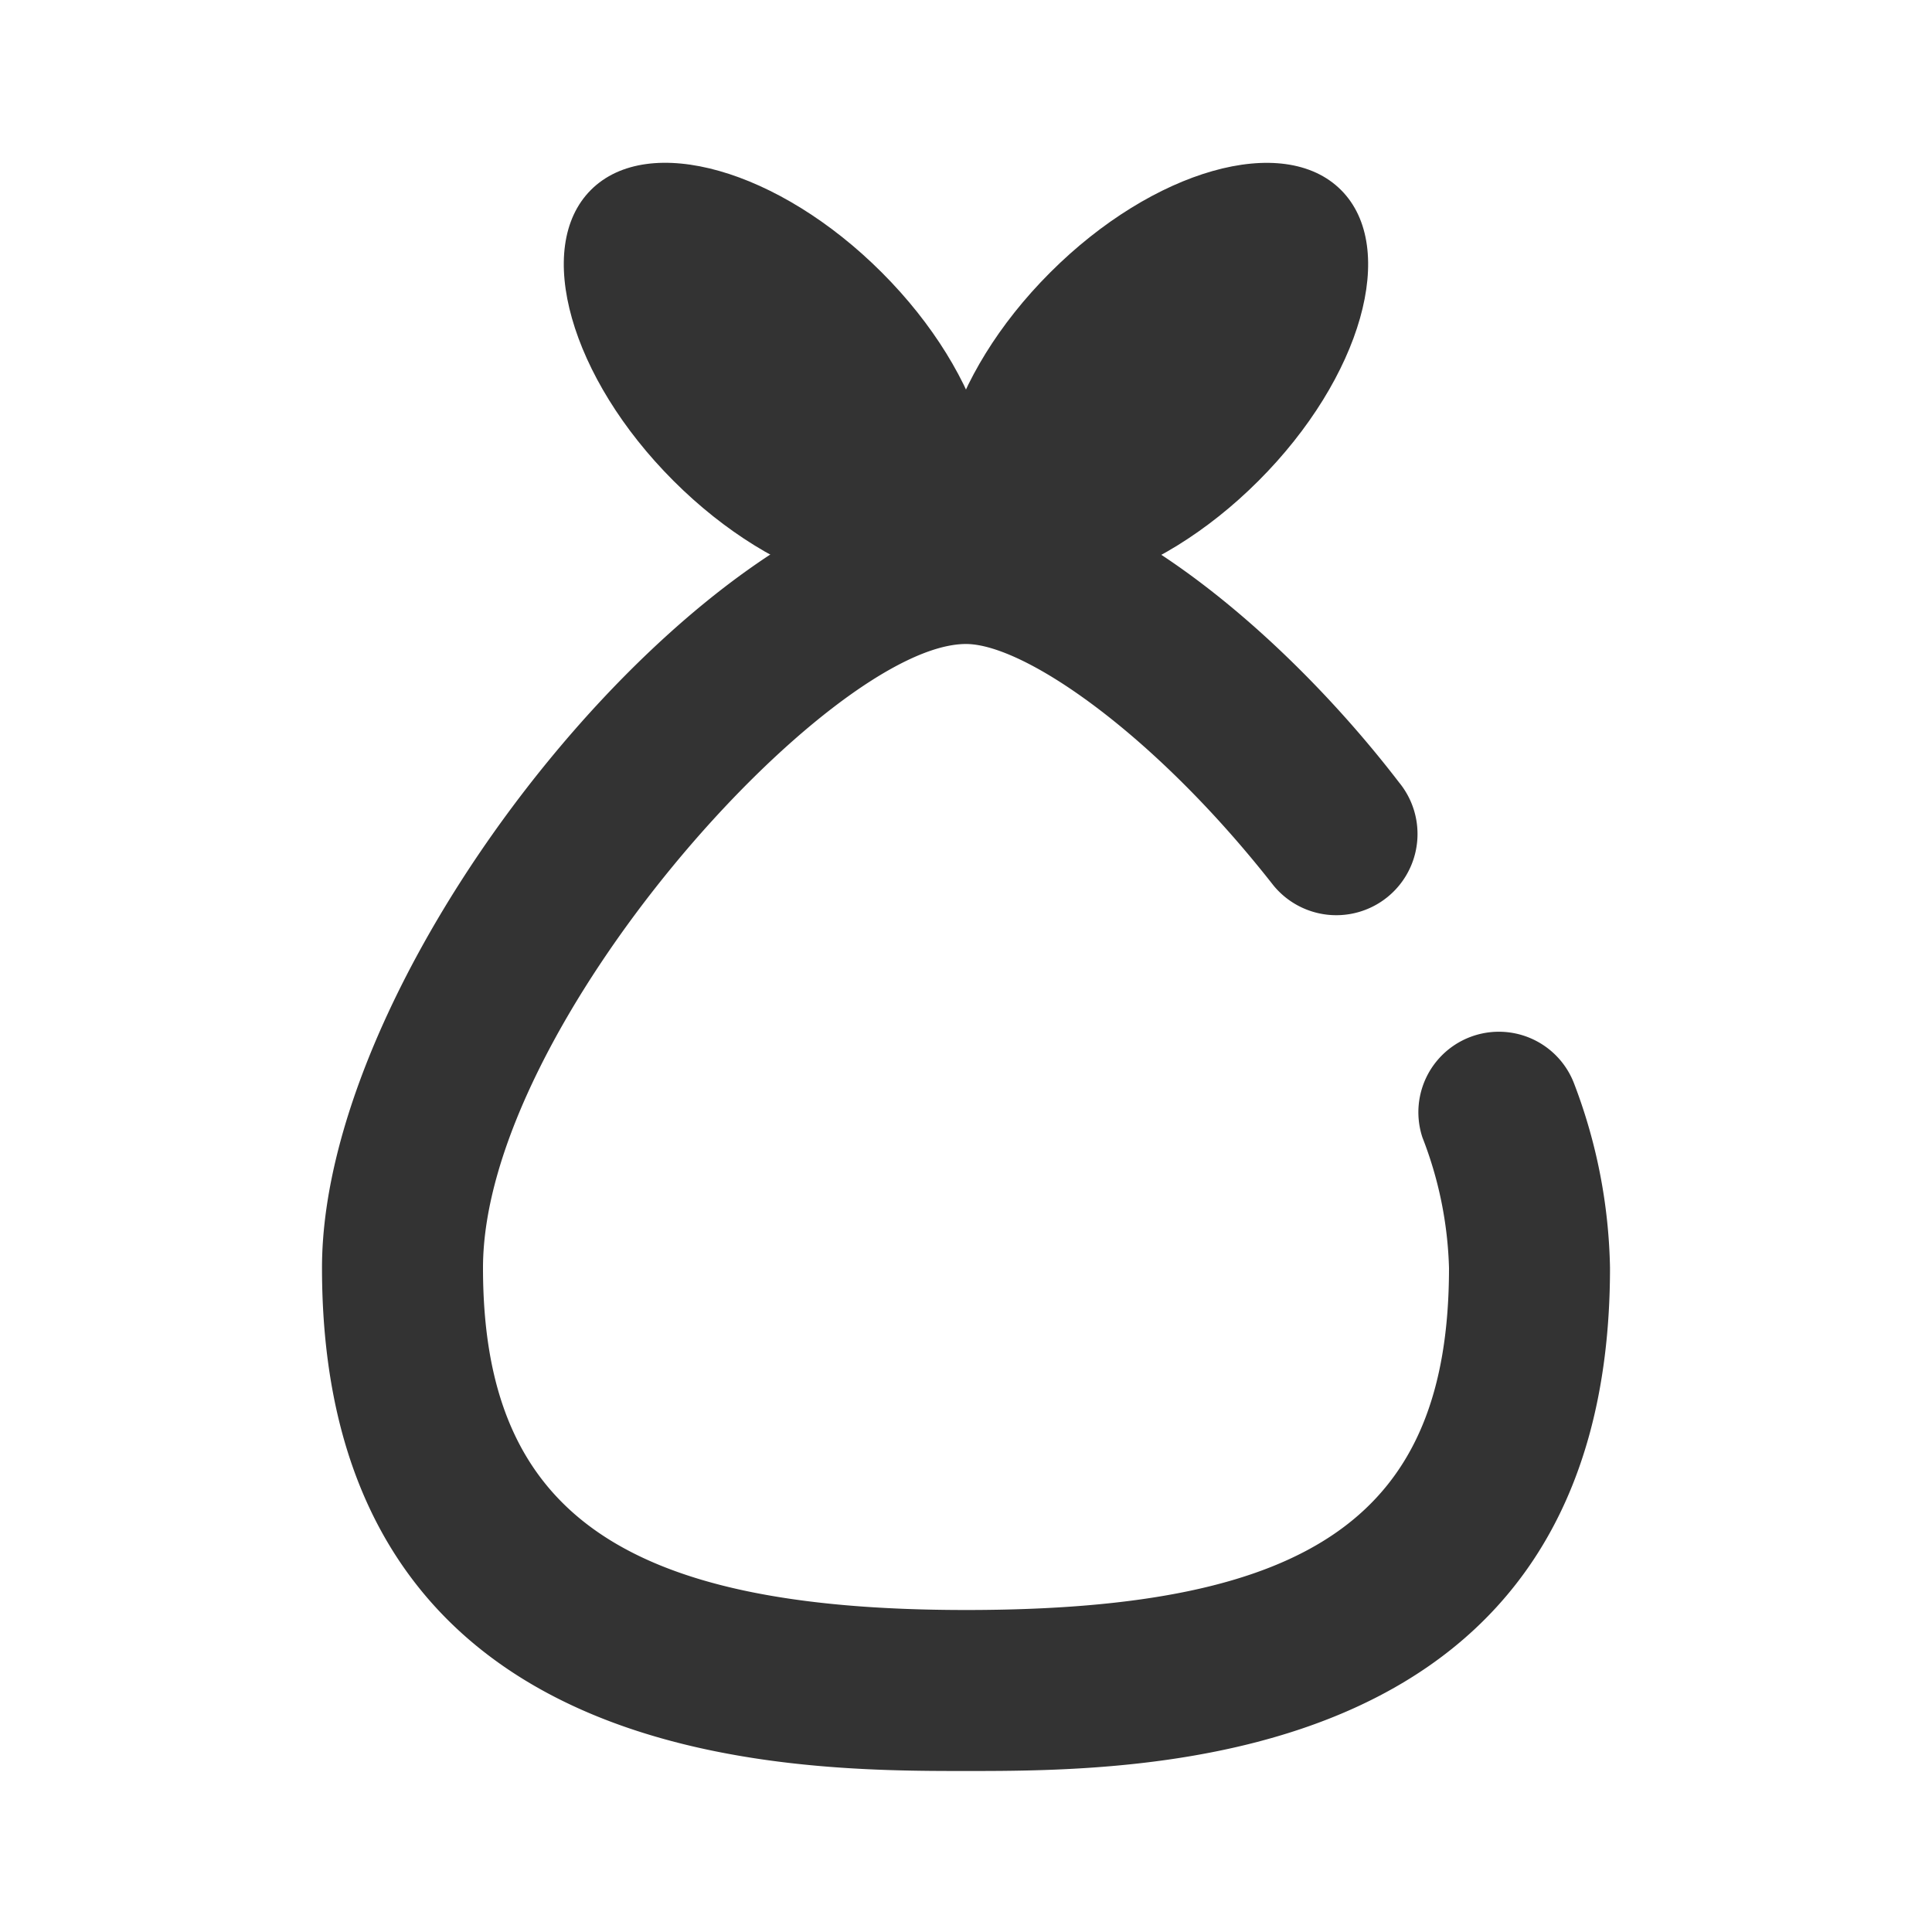
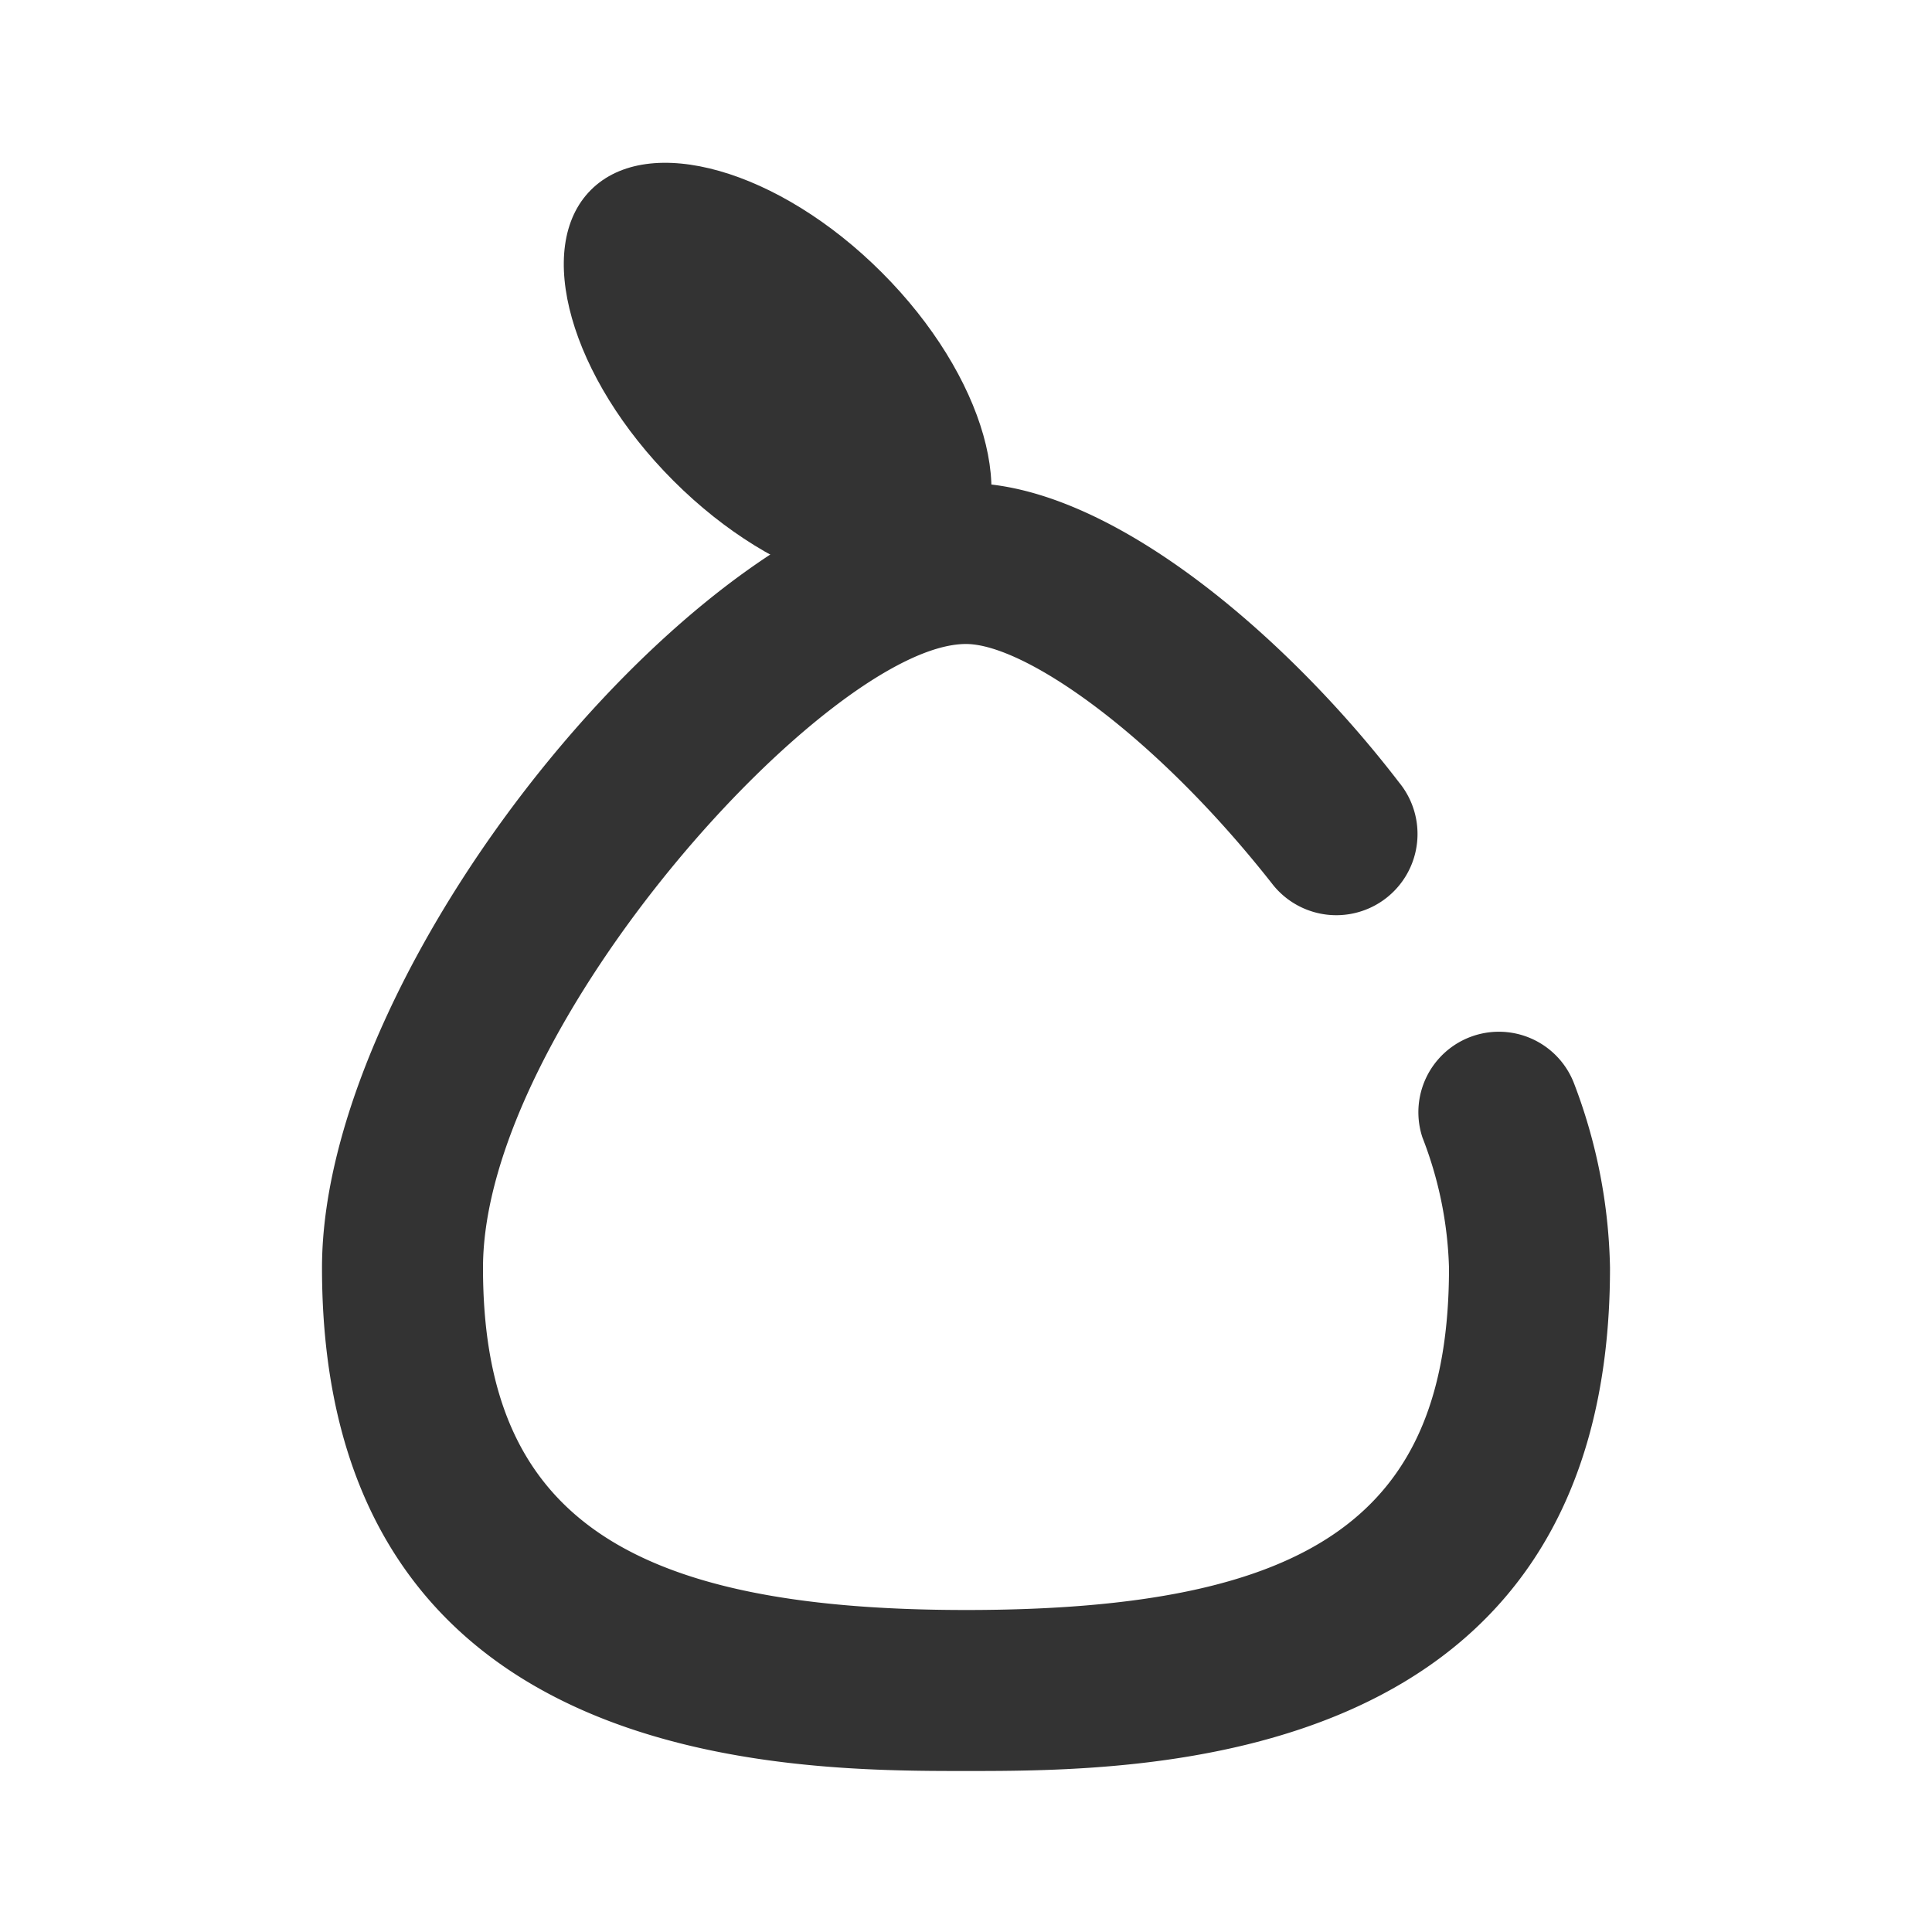
<svg xmlns="http://www.w3.org/2000/svg" width="800px" height="800px" viewBox="0 0 24 24" data-name="016_FOOD" id="_016_FOOD">
  <defs>
    <style>.cls-1{fill:#333;}</style>
  </defs>
  <path class="cls-1" d="M12,22c-2.19,0-8,0-8-6.25C4,11.92,8.86,6,12,6h0c1.79,0,4,1.92,5.38,3.72A1,1,0,0,1,15.82,11C14.34,9.11,12.72,8,12,8h0c-1.69,0-6,4.75-6,7.75S7.68,20,12,20s6-1.19,6-4.25a4.81,4.81,0,0,0-.33-1.62,1,1,0,0,1,1.88-.68,6.73,6.73,0,0,1,.45,2.3C20,22,14.19,22,12,22Z" />
-   <ellipse class="cls-1" cx="14.34" cy="4.68" rx="3.28" ry="1.83" transform="translate(0.89 11.51) rotate(-45)" />
  <ellipse class="cls-1" cx="9.66" cy="4.68" rx="1.83" ry="3.28" transform="translate(-0.48 8.2) rotate(-45)" />
</svg>